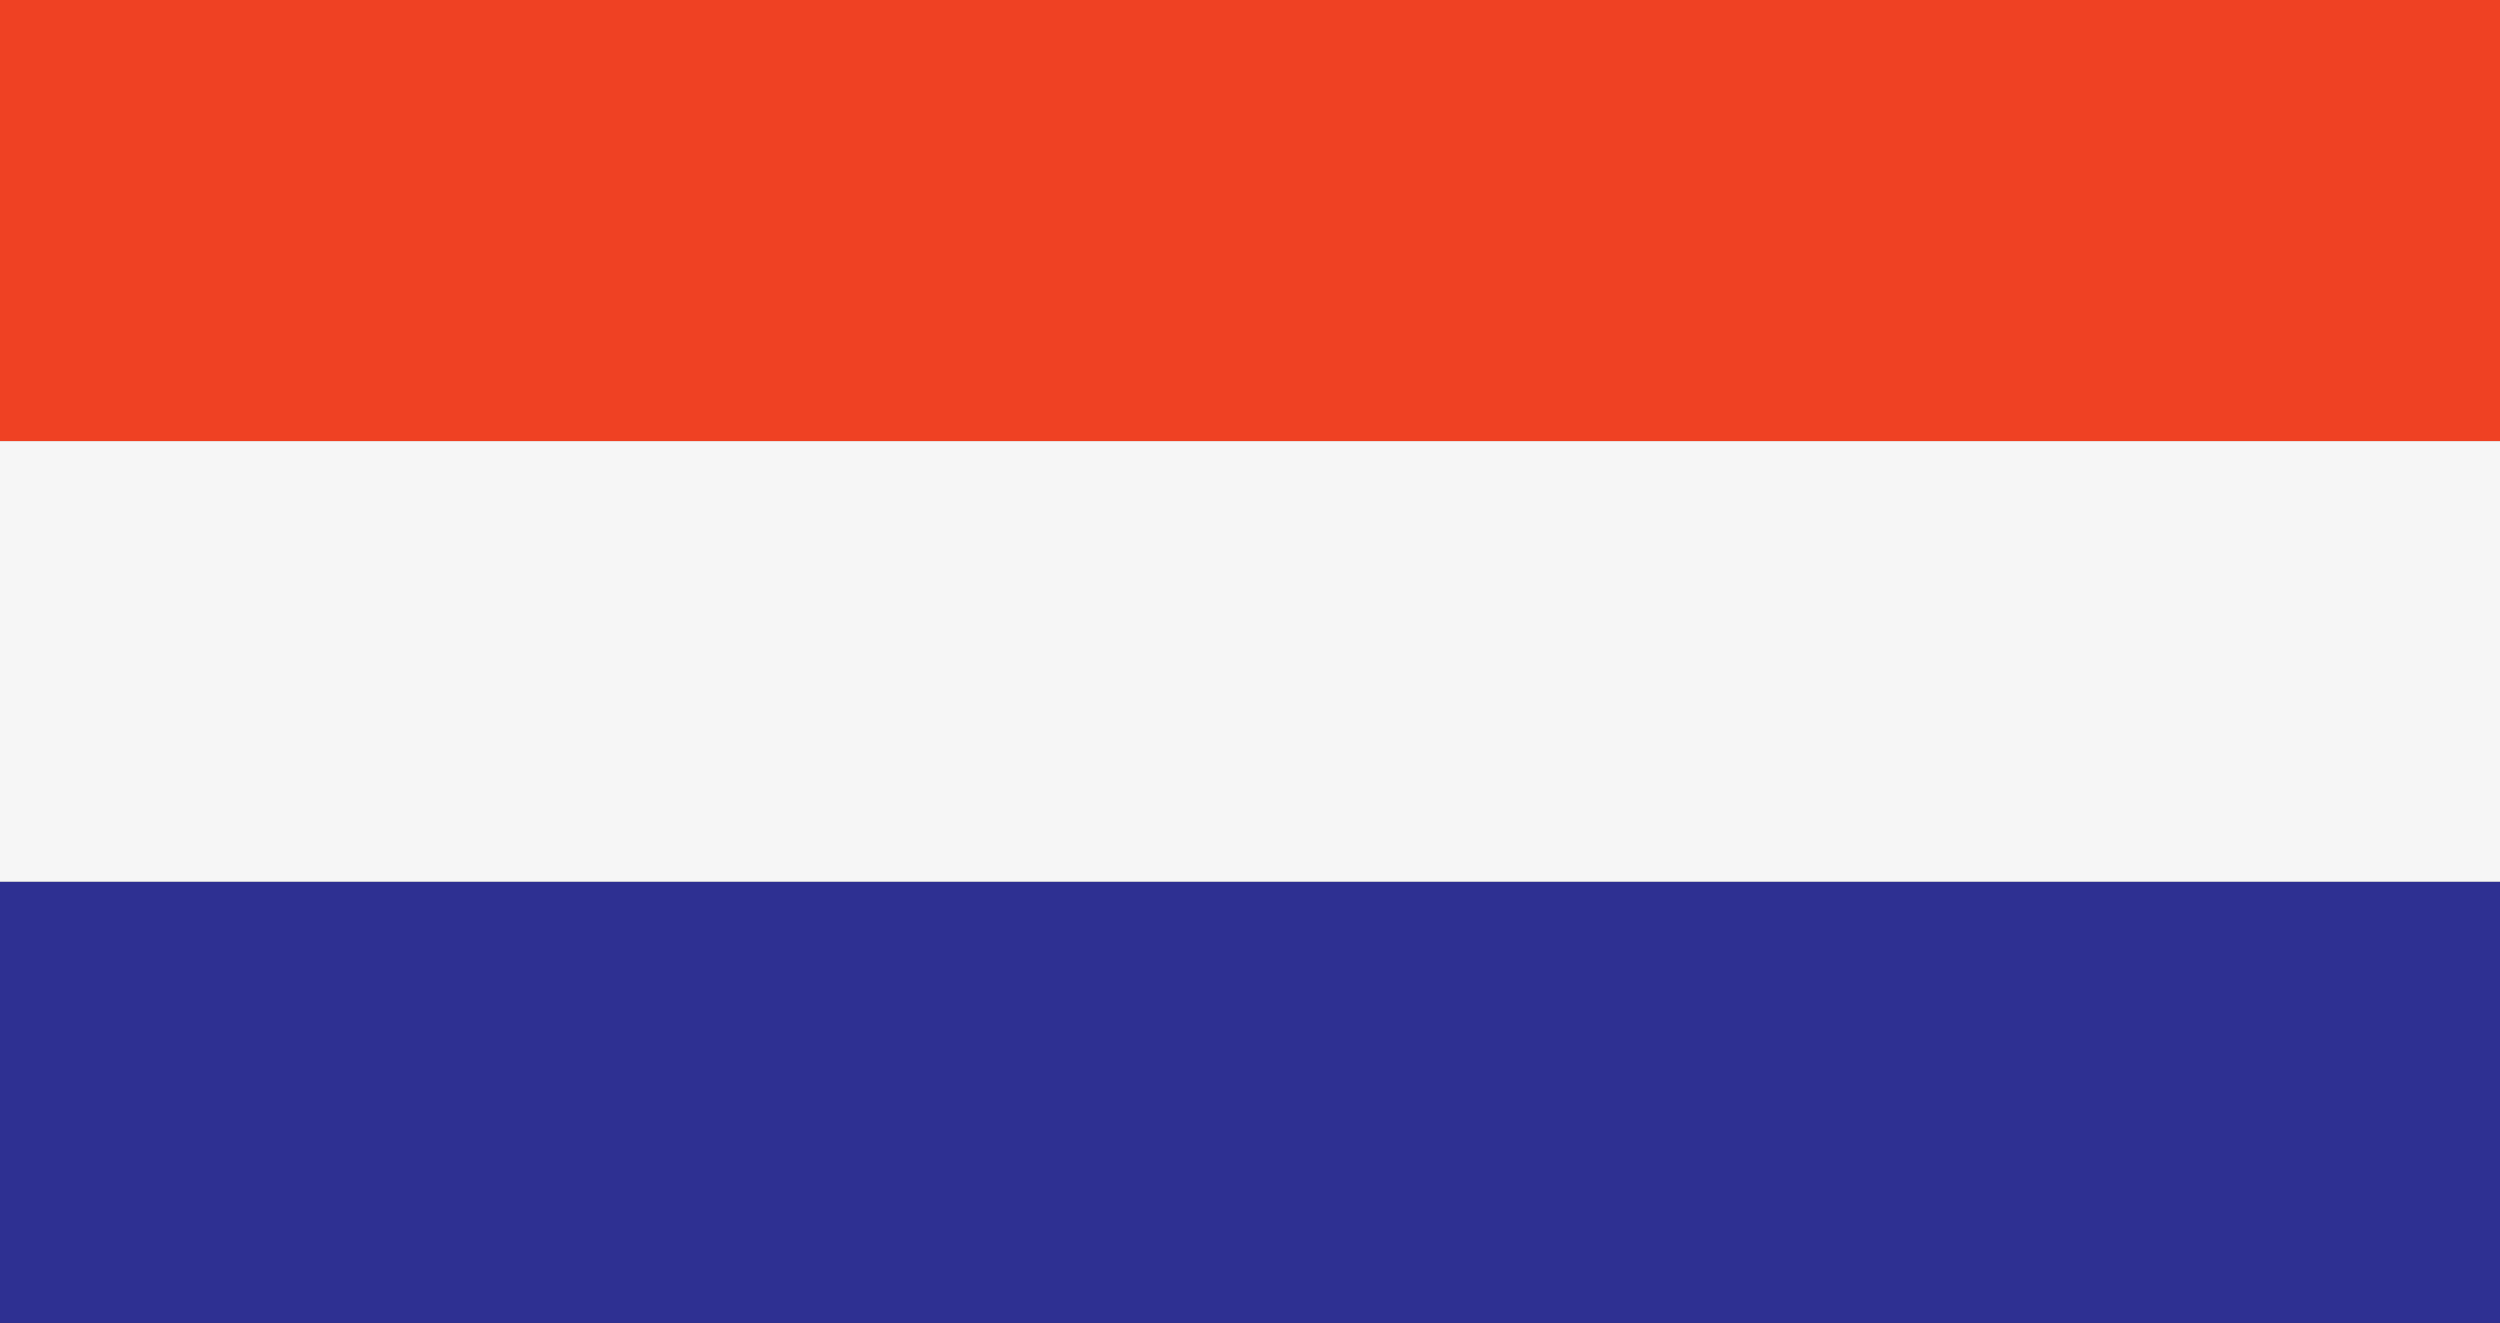
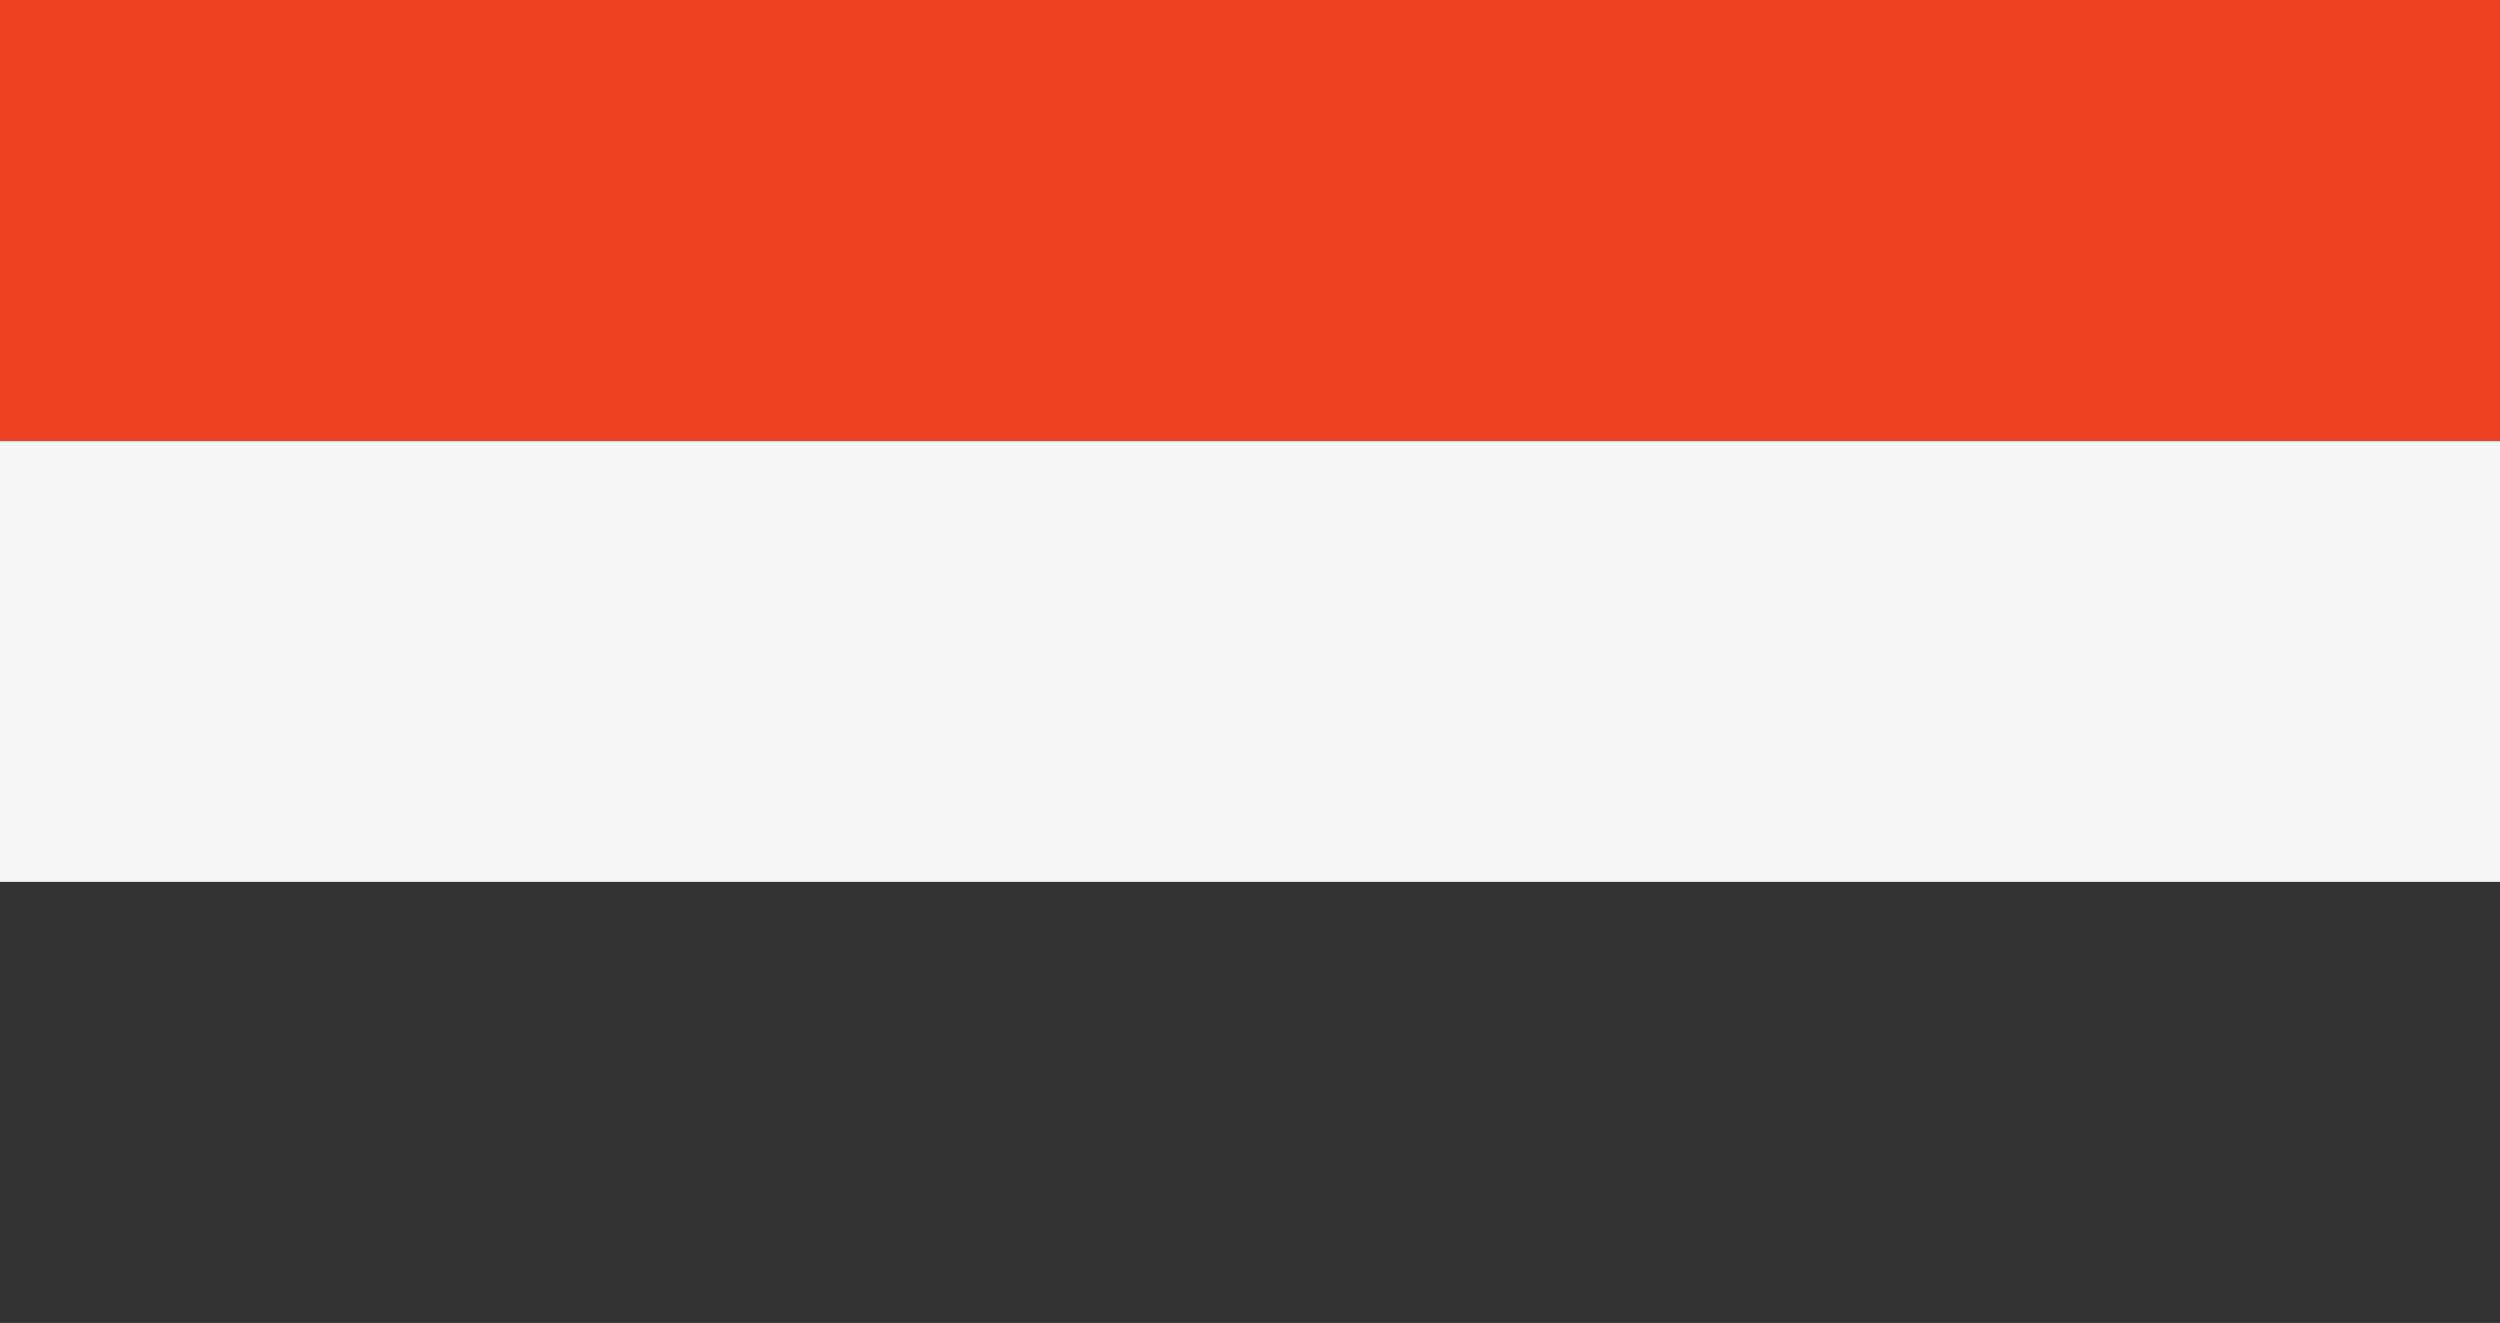
<svg xmlns="http://www.w3.org/2000/svg" id="Layer_1" data-name="Layer 1" viewBox="0 0 92.22 48.8">
  <rect x="0" y="0" width="92.22" height="48.8" fill="#333333" stroke="none" />
  <defs>
    <style> .cls-1 { fill: #2e3092; } .cls-1, .cls-2, .cls-3 { stroke-width: 0px; } .cls-2 { fill: #f6f6f6; } .cls-3 { fill: #ef4123; } </style>
  </defs>
  <rect class="cls-2" y="16.27" width="92.22" height="16.26" />
-   <rect class="cls-1" y="32.53" width="92.22" height="16.27" />
  <rect class="cls-3" width="92.22" height="16.27" />
</svg>